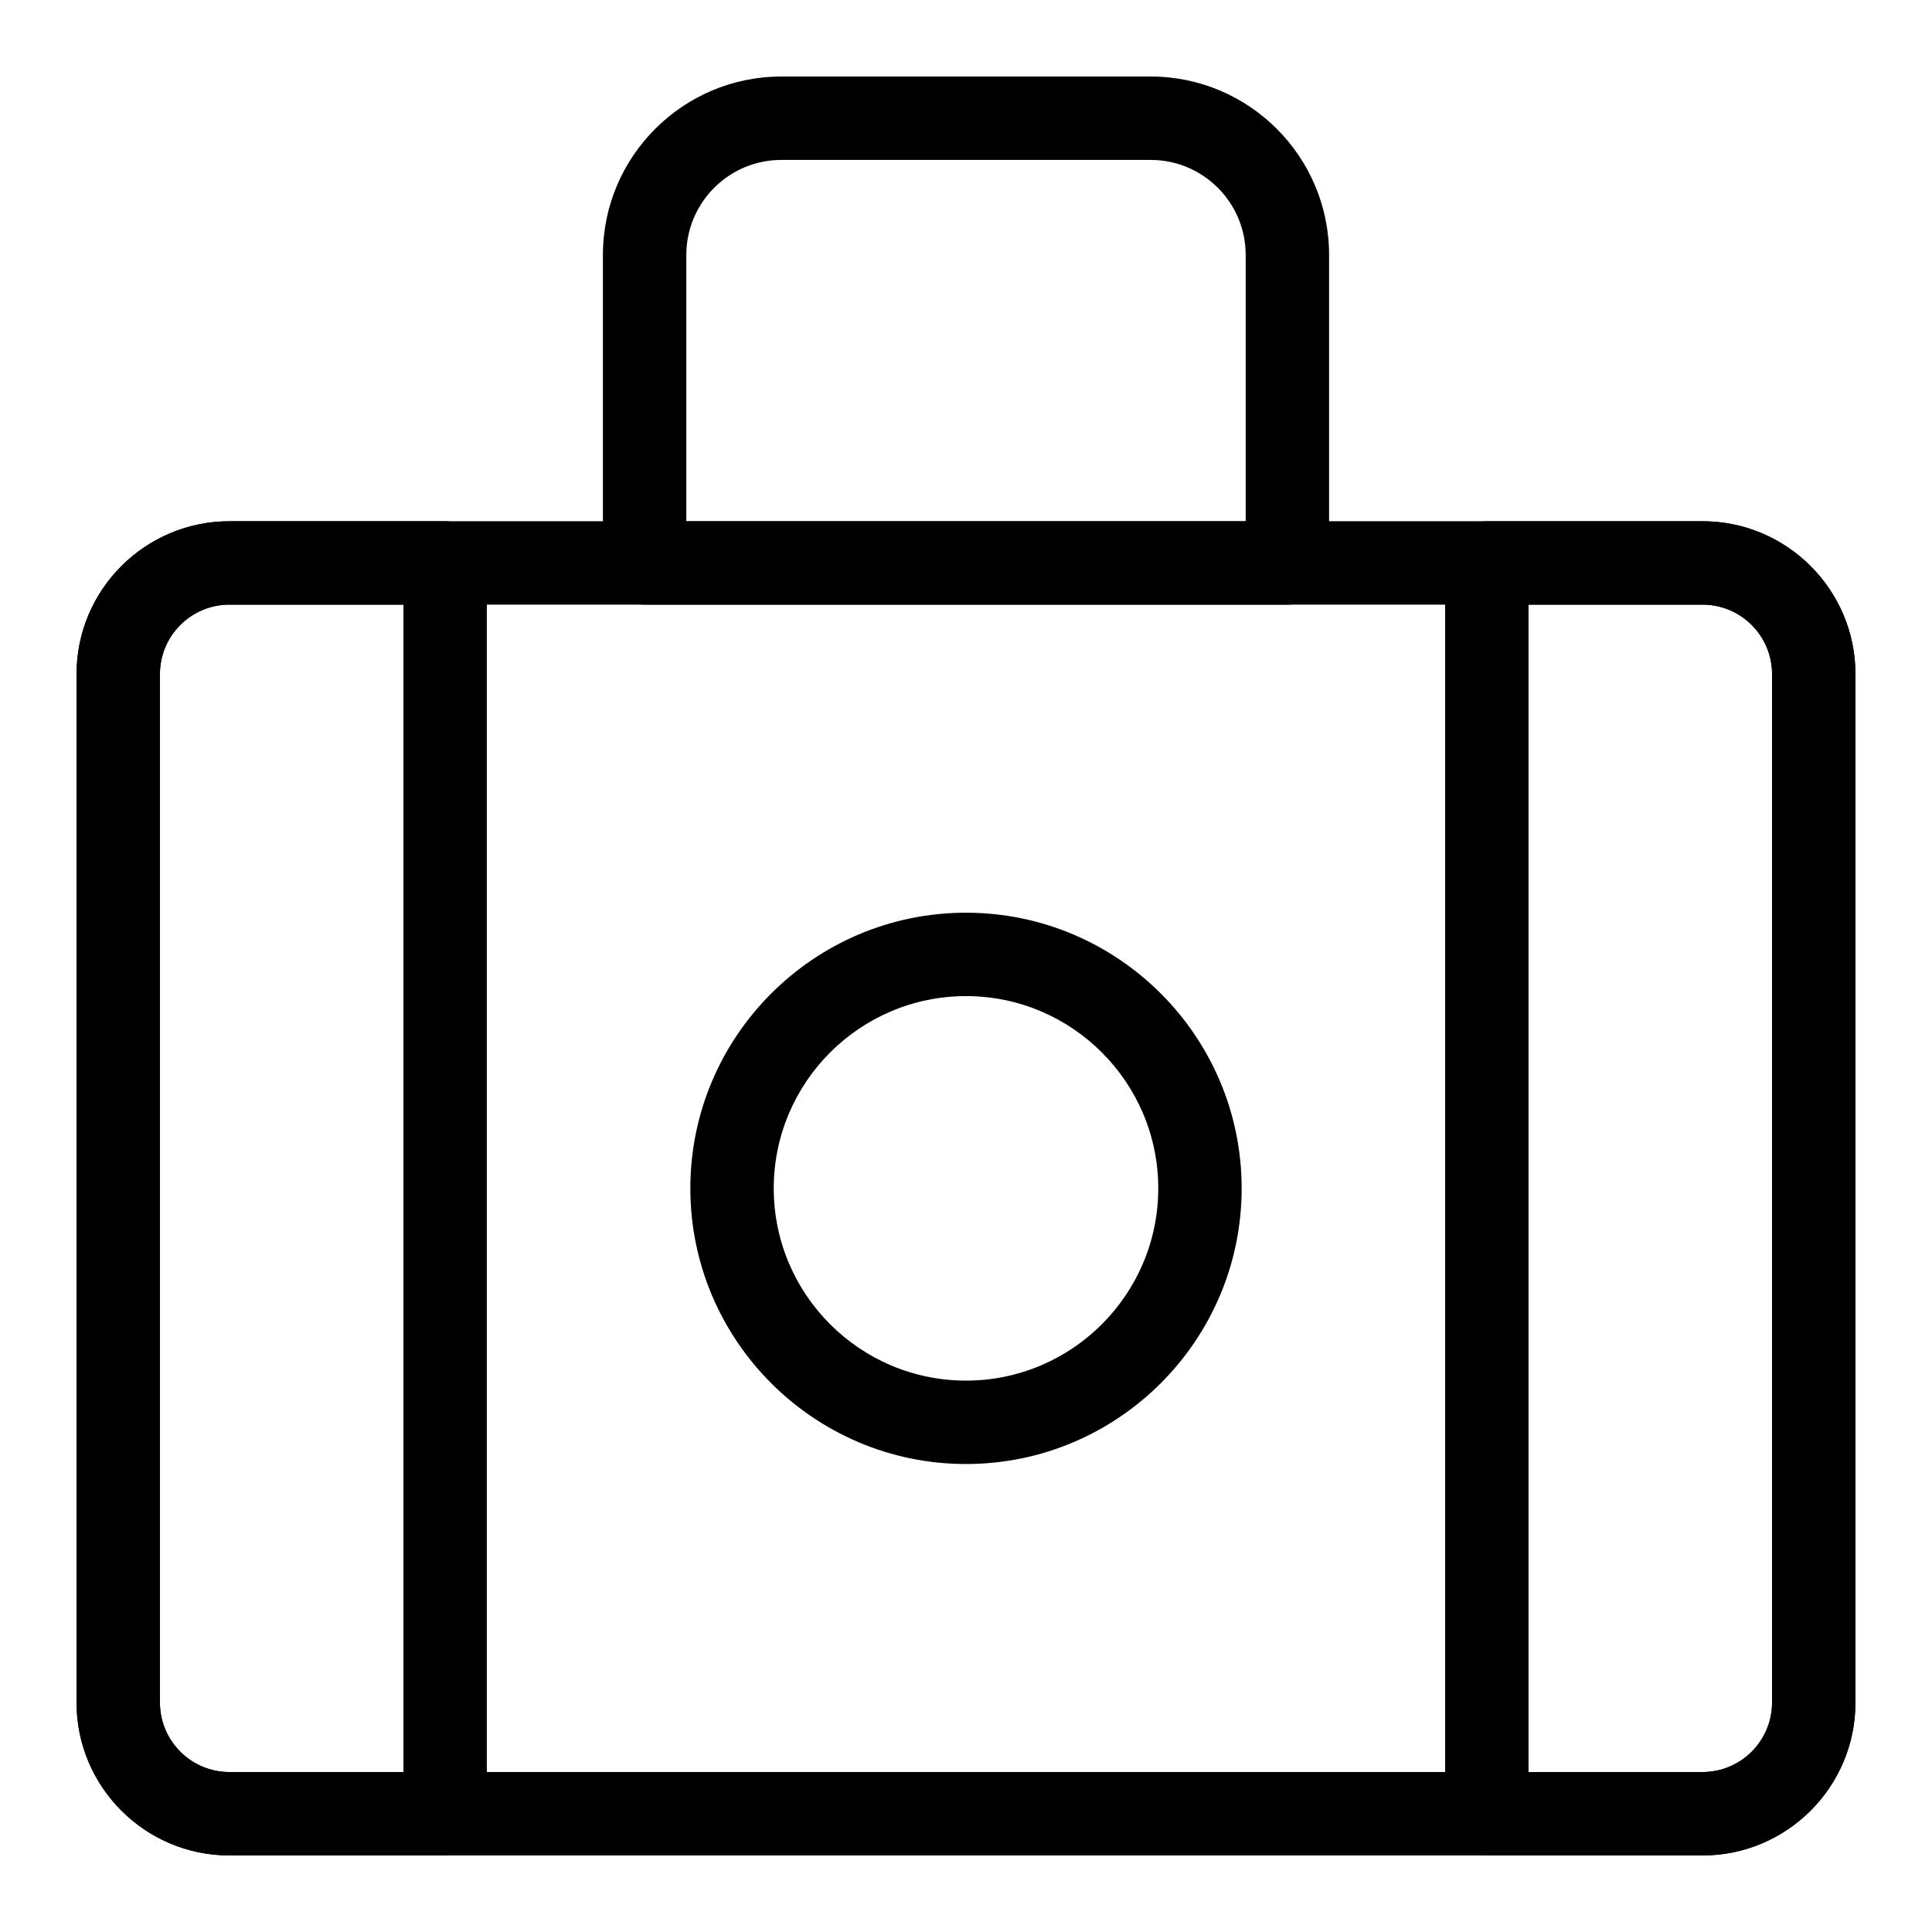
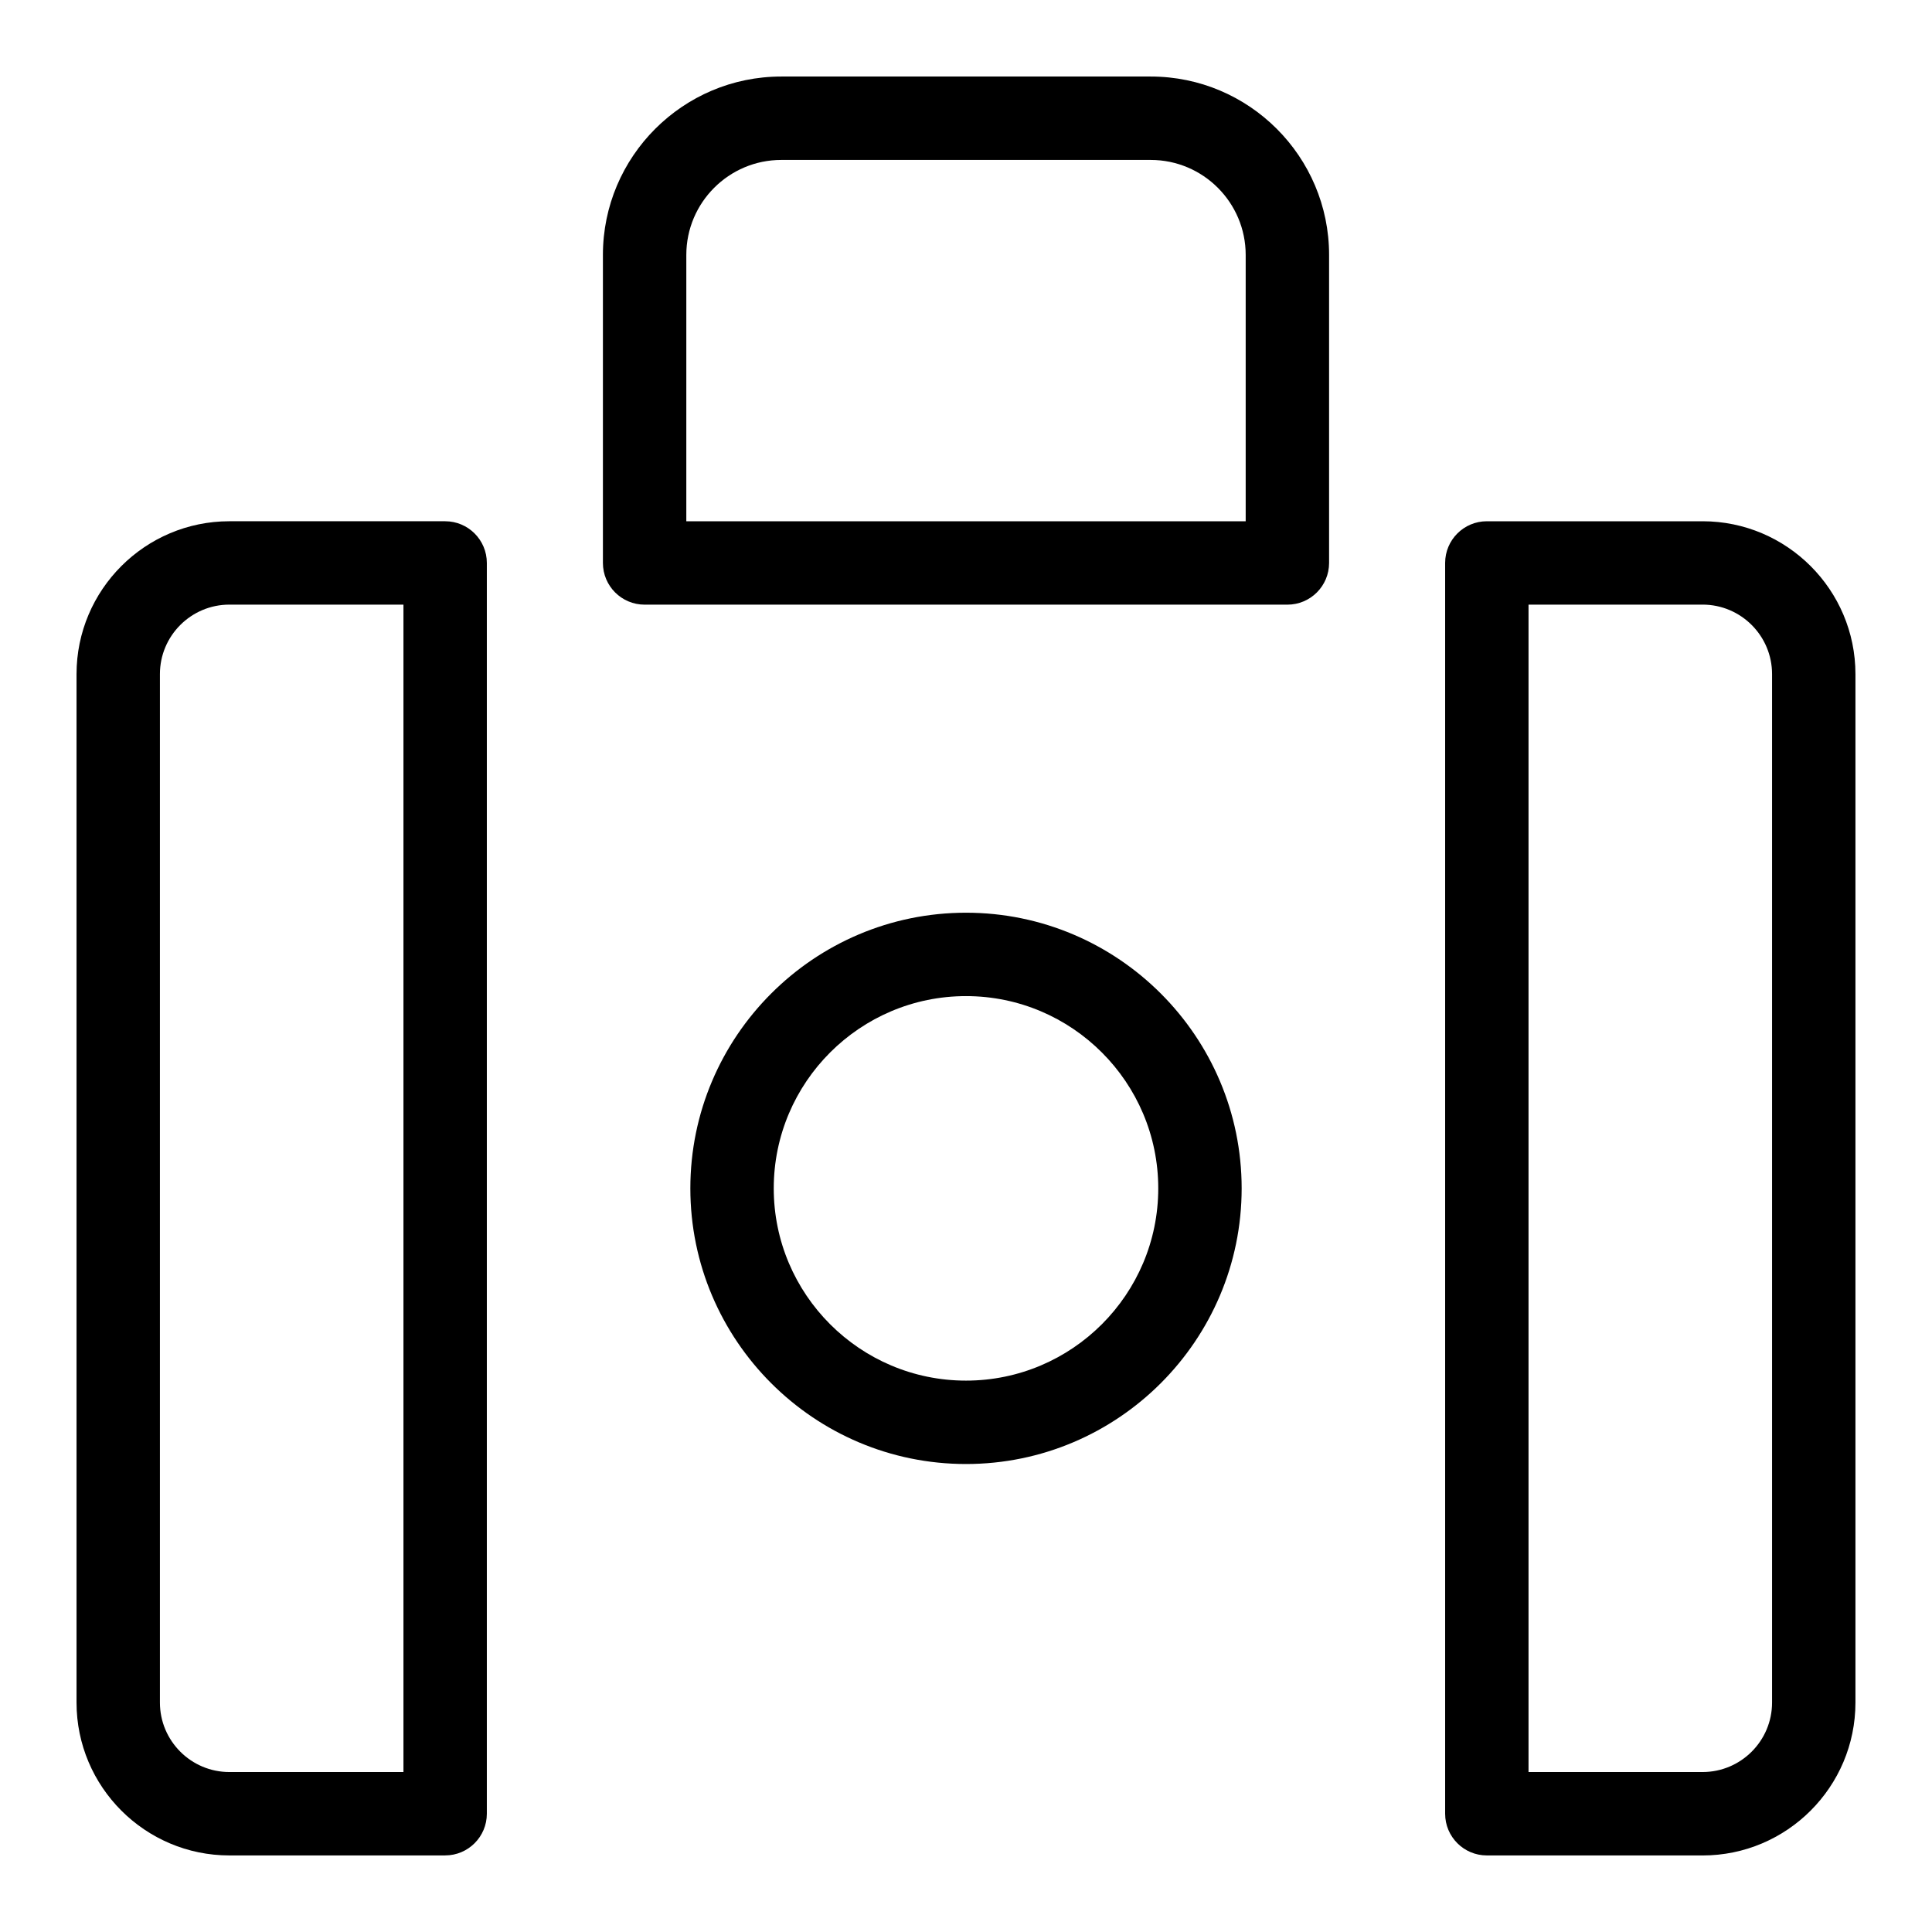
<svg xmlns="http://www.w3.org/2000/svg" fill="#000000" width="800px" height="800px" version="1.1" viewBox="144 144 512 512">
  <g>
-     <path d="m595.2 635.71h-390.4c-22.344 0-40.512-18.172-40.512-40.512v-272.55c0-22.344 18.172-40.512 40.512-40.512h390.4c22.344 0 40.512 18.172 40.512 40.512v272.55c0.004 22.34-18.168 40.512-40.512 40.512zm-390.4-331.48c-10.156 0-18.414 8.258-18.414 18.414v272.55c0 10.156 8.258 18.414 18.414 18.414h390.4c10.156 0 18.414-8.258 18.414-18.414v-272.55c0-10.156-8.258-18.414-18.414-18.414z" />
    <path d="m485.17 304.24h-170.34c-6.102 0-11.051-4.949-11.051-11.051v-81.637c0-26.062 21.207-47.27 47.27-47.27h97.902c26.062 0 47.27 21.207 47.27 47.27v81.637c0 6.102-4.949 11.051-11.051 11.051zm-159.29-22.098h148.24v-70.59c0-13.875-11.293-25.168-25.168-25.168h-97.902c-13.875 0-25.168 11.293-25.168 25.168z" />
    <path d="m261.97 635.71h-57.176c-22.336 0-40.512-18.172-40.512-40.512v-272.55c0-22.344 18.18-40.512 40.512-40.512h57.172c6.102 0 11.051 4.949 11.051 11.051v331.47c0 6.098-4.949 11.047-11.047 11.047zm-57.176-331.48c-10.156 0-18.414 8.258-18.414 18.414v272.55c0 10.156 8.258 18.414 18.414 18.414h46.125v-309.38z" />
    <path d="m595.2 635.71h-57.172c-6.102 0-11.051-4.949-11.051-11.051v-331.47c0-6.102 4.949-11.051 11.051-11.051h57.172c22.336 0 40.512 18.172 40.512 40.512v272.55c0.004 22.344-18.176 40.516-40.512 40.516zm-46.125-22.102h46.125c10.156 0 18.414-8.258 18.414-18.414v-272.55c0-10.156-8.258-18.414-18.414-18.414h-46.125z" />
    <path d="m400 531.98c-40.277 0-73.051-32.773-73.051-73.051 0-40.277 32.773-73.051 73.051-73.051s73.051 32.773 73.051 73.051c-0.004 40.277-32.777 73.051-73.051 73.051zm0-124c-28.098 0-50.949 22.855-50.949 50.949 0 28.098 22.855 50.949 50.949 50.949 28.098 0 50.949-22.855 50.949-50.949 0-28.098-22.852-50.949-50.949-50.949z" />
  </g>
</svg>